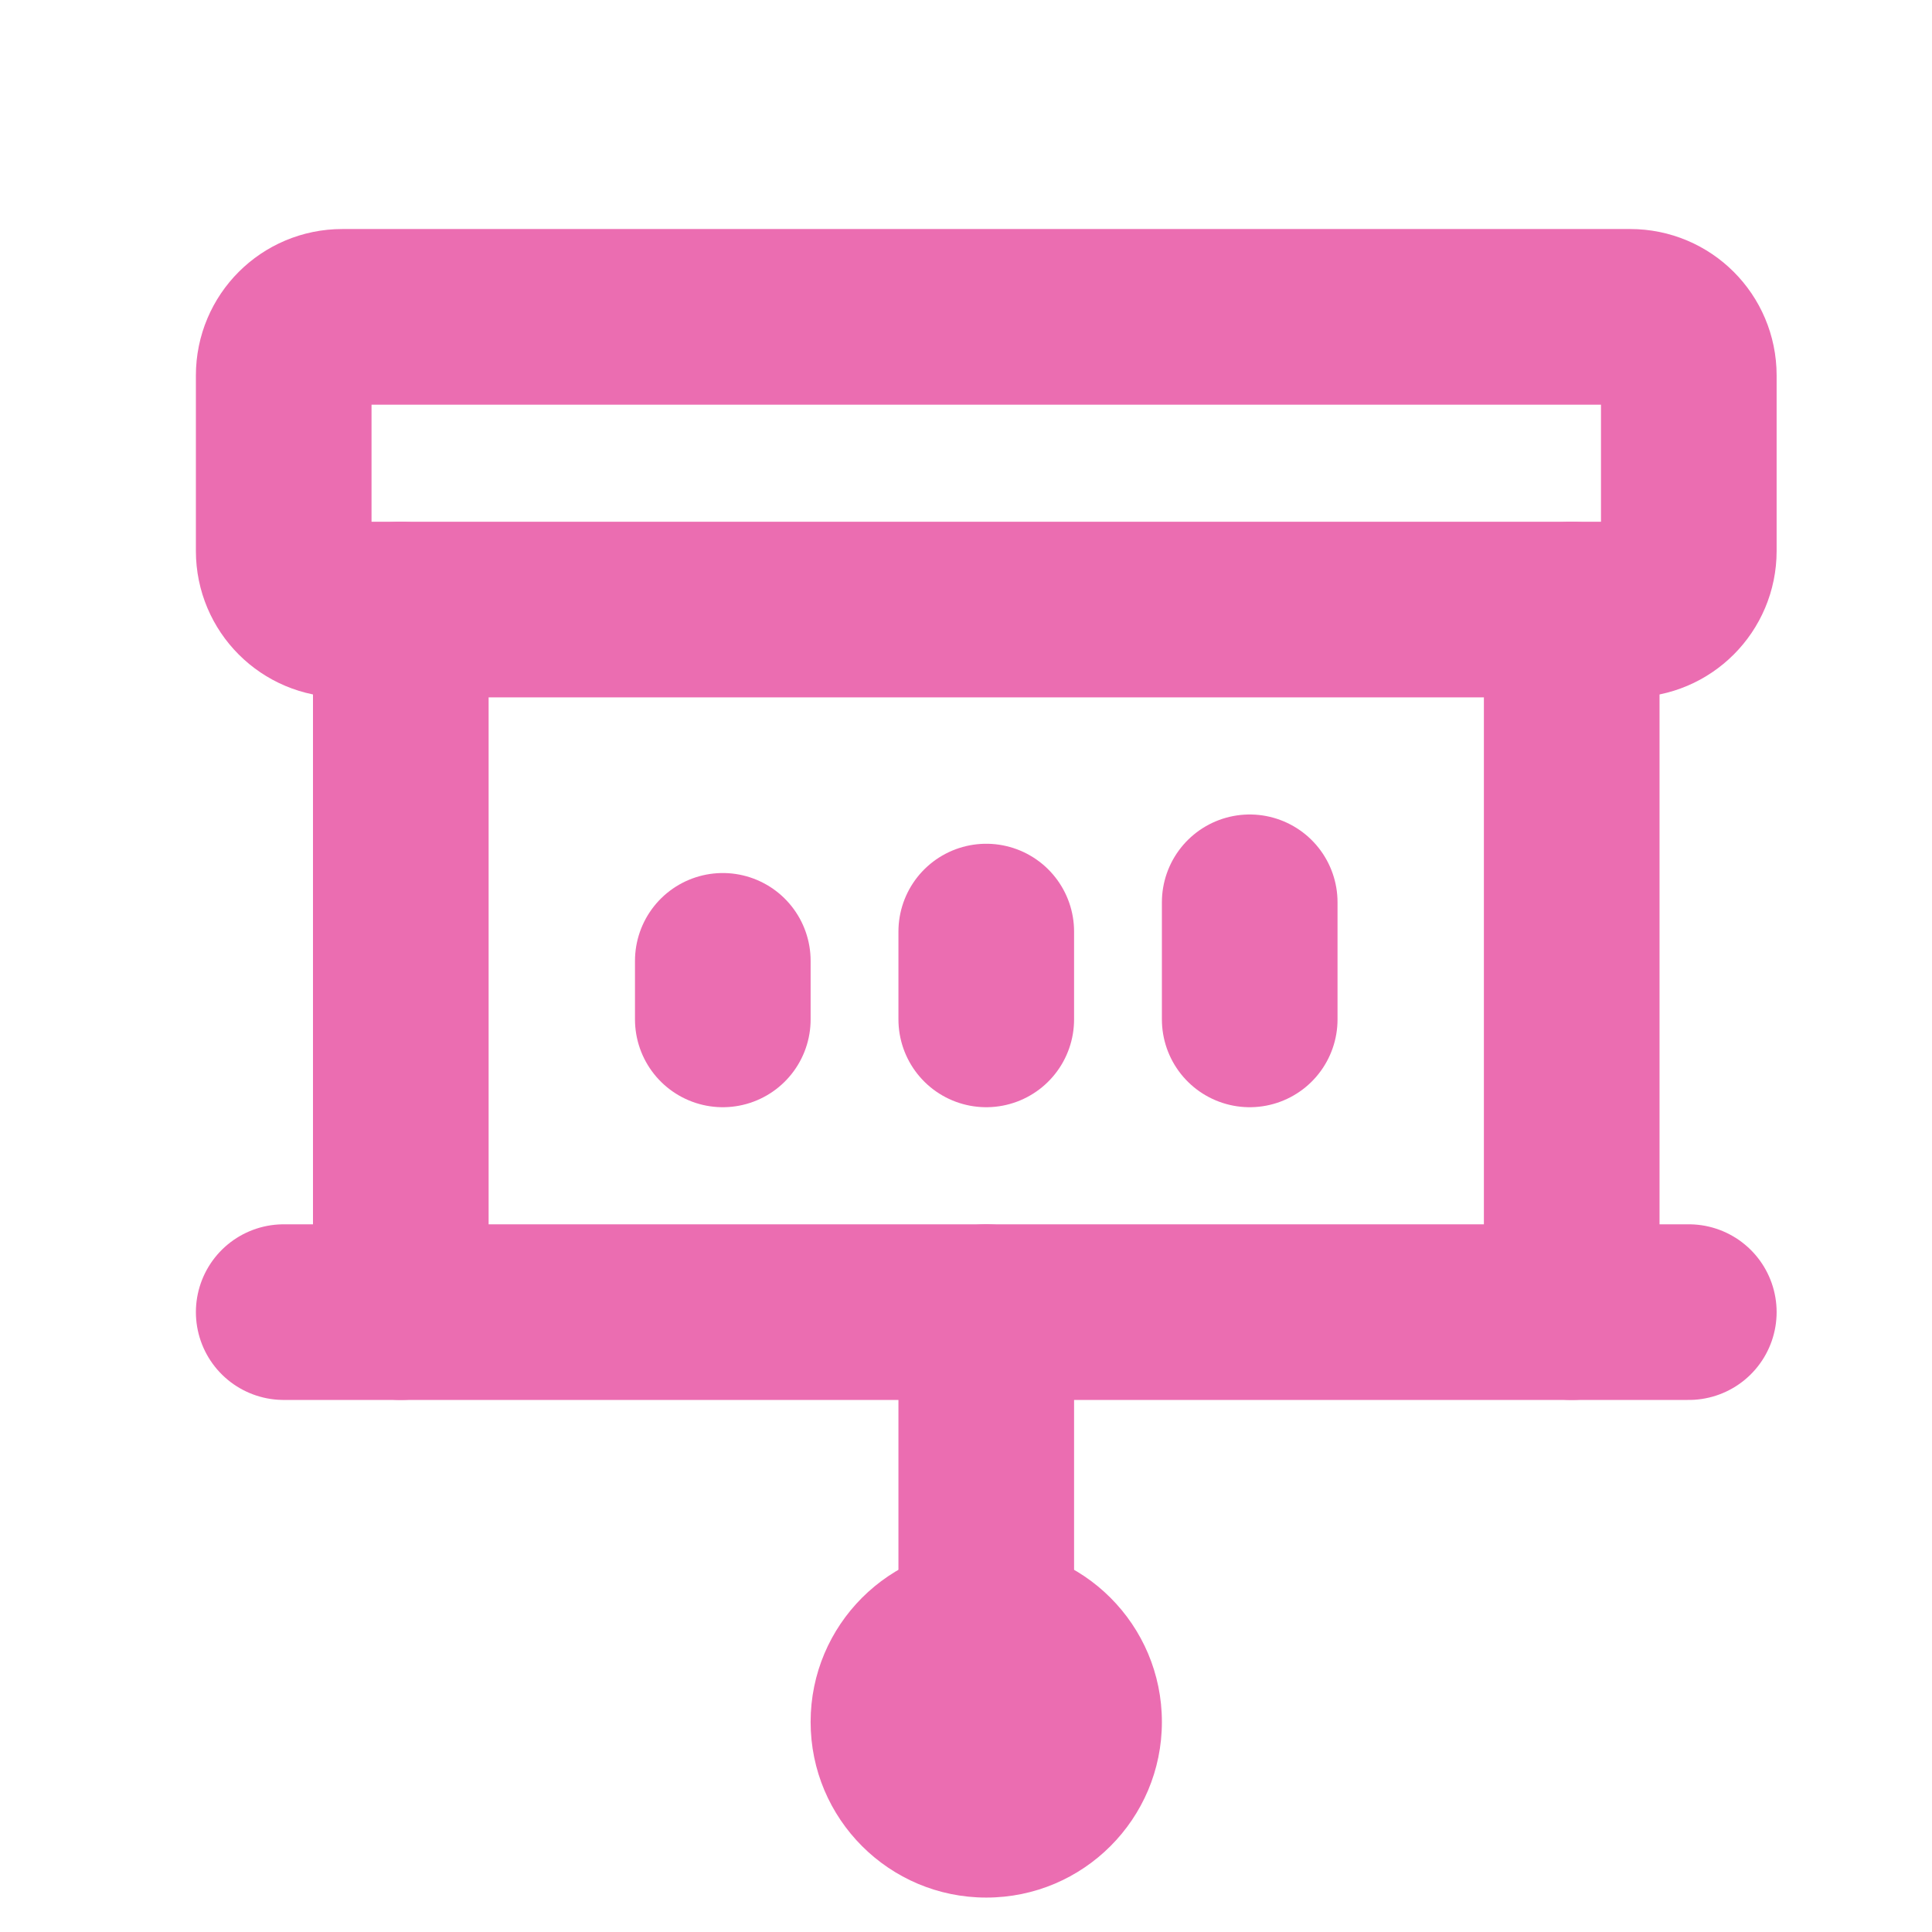
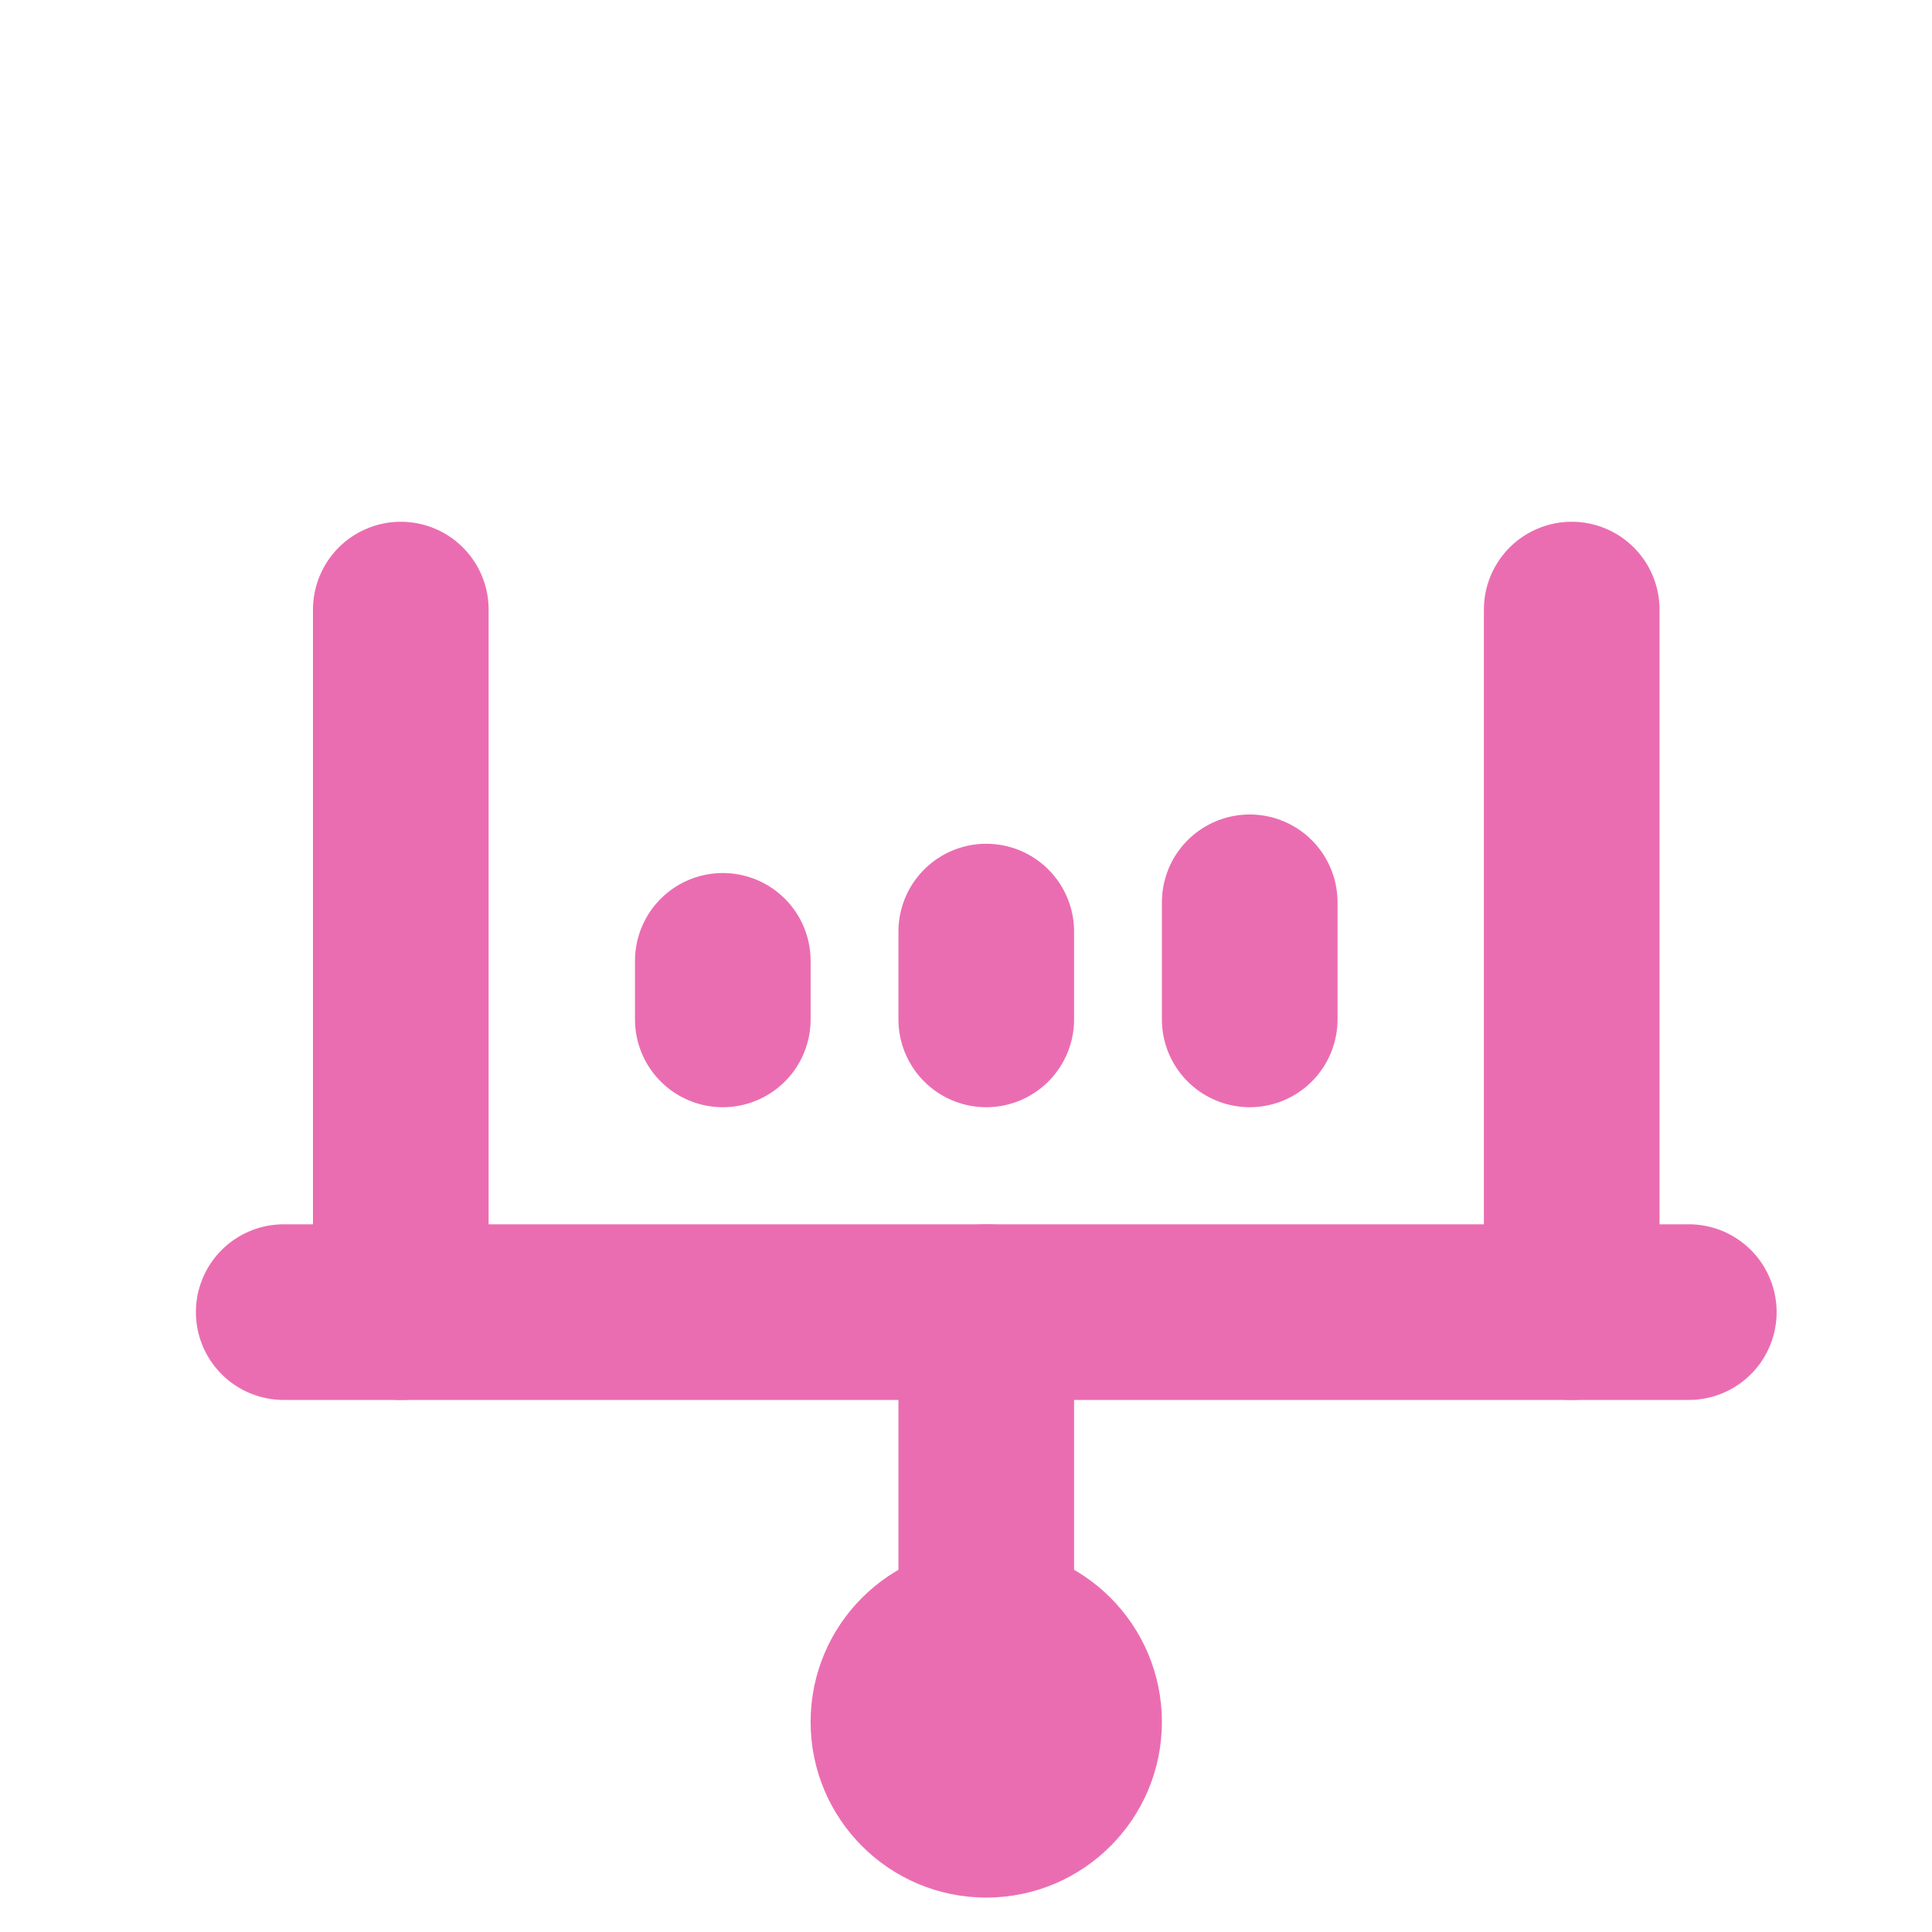
<svg xmlns="http://www.w3.org/2000/svg" width="33" height="33" viewBox="0 0 33 33" fill="none">
  <path d="M12.346 16.412V17.412" stroke="#EB6DB1" stroke-width="3" stroke-linecap="round" stroke-linejoin="round" />
  <path d="M16.846 15.912V17.412" stroke="#EB6DB1" stroke-width="3" stroke-linecap="round" stroke-linejoin="round" />
  <path d="M21.346 15.412V17.412" stroke="#EB6DB1" stroke-width="3" stroke-linecap="round" stroke-linejoin="round" />
  <path d="M6.846 22.412V10.412" stroke="#EB6DB1" stroke-width="3" stroke-linecap="round" stroke-linejoin="round" />
  <path d="M26.846 10.412V22.412" stroke="#EB6DB1" stroke-width="3" stroke-linecap="round" stroke-linejoin="round" />
-   <path d="M27.846 5.412H5.846C5.293 5.412 4.846 5.859 4.846 6.412V9.412C4.846 9.964 5.293 10.412 5.846 10.412H27.846C28.398 10.412 28.846 9.964 28.846 9.412V6.412C28.846 5.859 28.398 5.412 27.846 5.412Z" stroke="#EB6DB1" stroke-width="3" stroke-linecap="round" stroke-linejoin="round" />
  <path d="M16.846 22.412V29.412" stroke="#EB6DB1" stroke-width="3" stroke-linecap="round" stroke-linejoin="round" />
  <path d="M16.846 32.412C18.503 32.412 19.846 31.069 19.846 29.412C19.846 27.755 18.503 26.412 16.846 26.412C15.189 26.412 13.846 27.755 13.846 29.412C13.846 31.069 15.189 32.412 16.846 32.412Z" fill="#EB6DB1" />
  <path d="M4.846 22.412H28.846" stroke="#EB6DB1" stroke-width="3" stroke-linecap="round" stroke-linejoin="round" />
</svg>